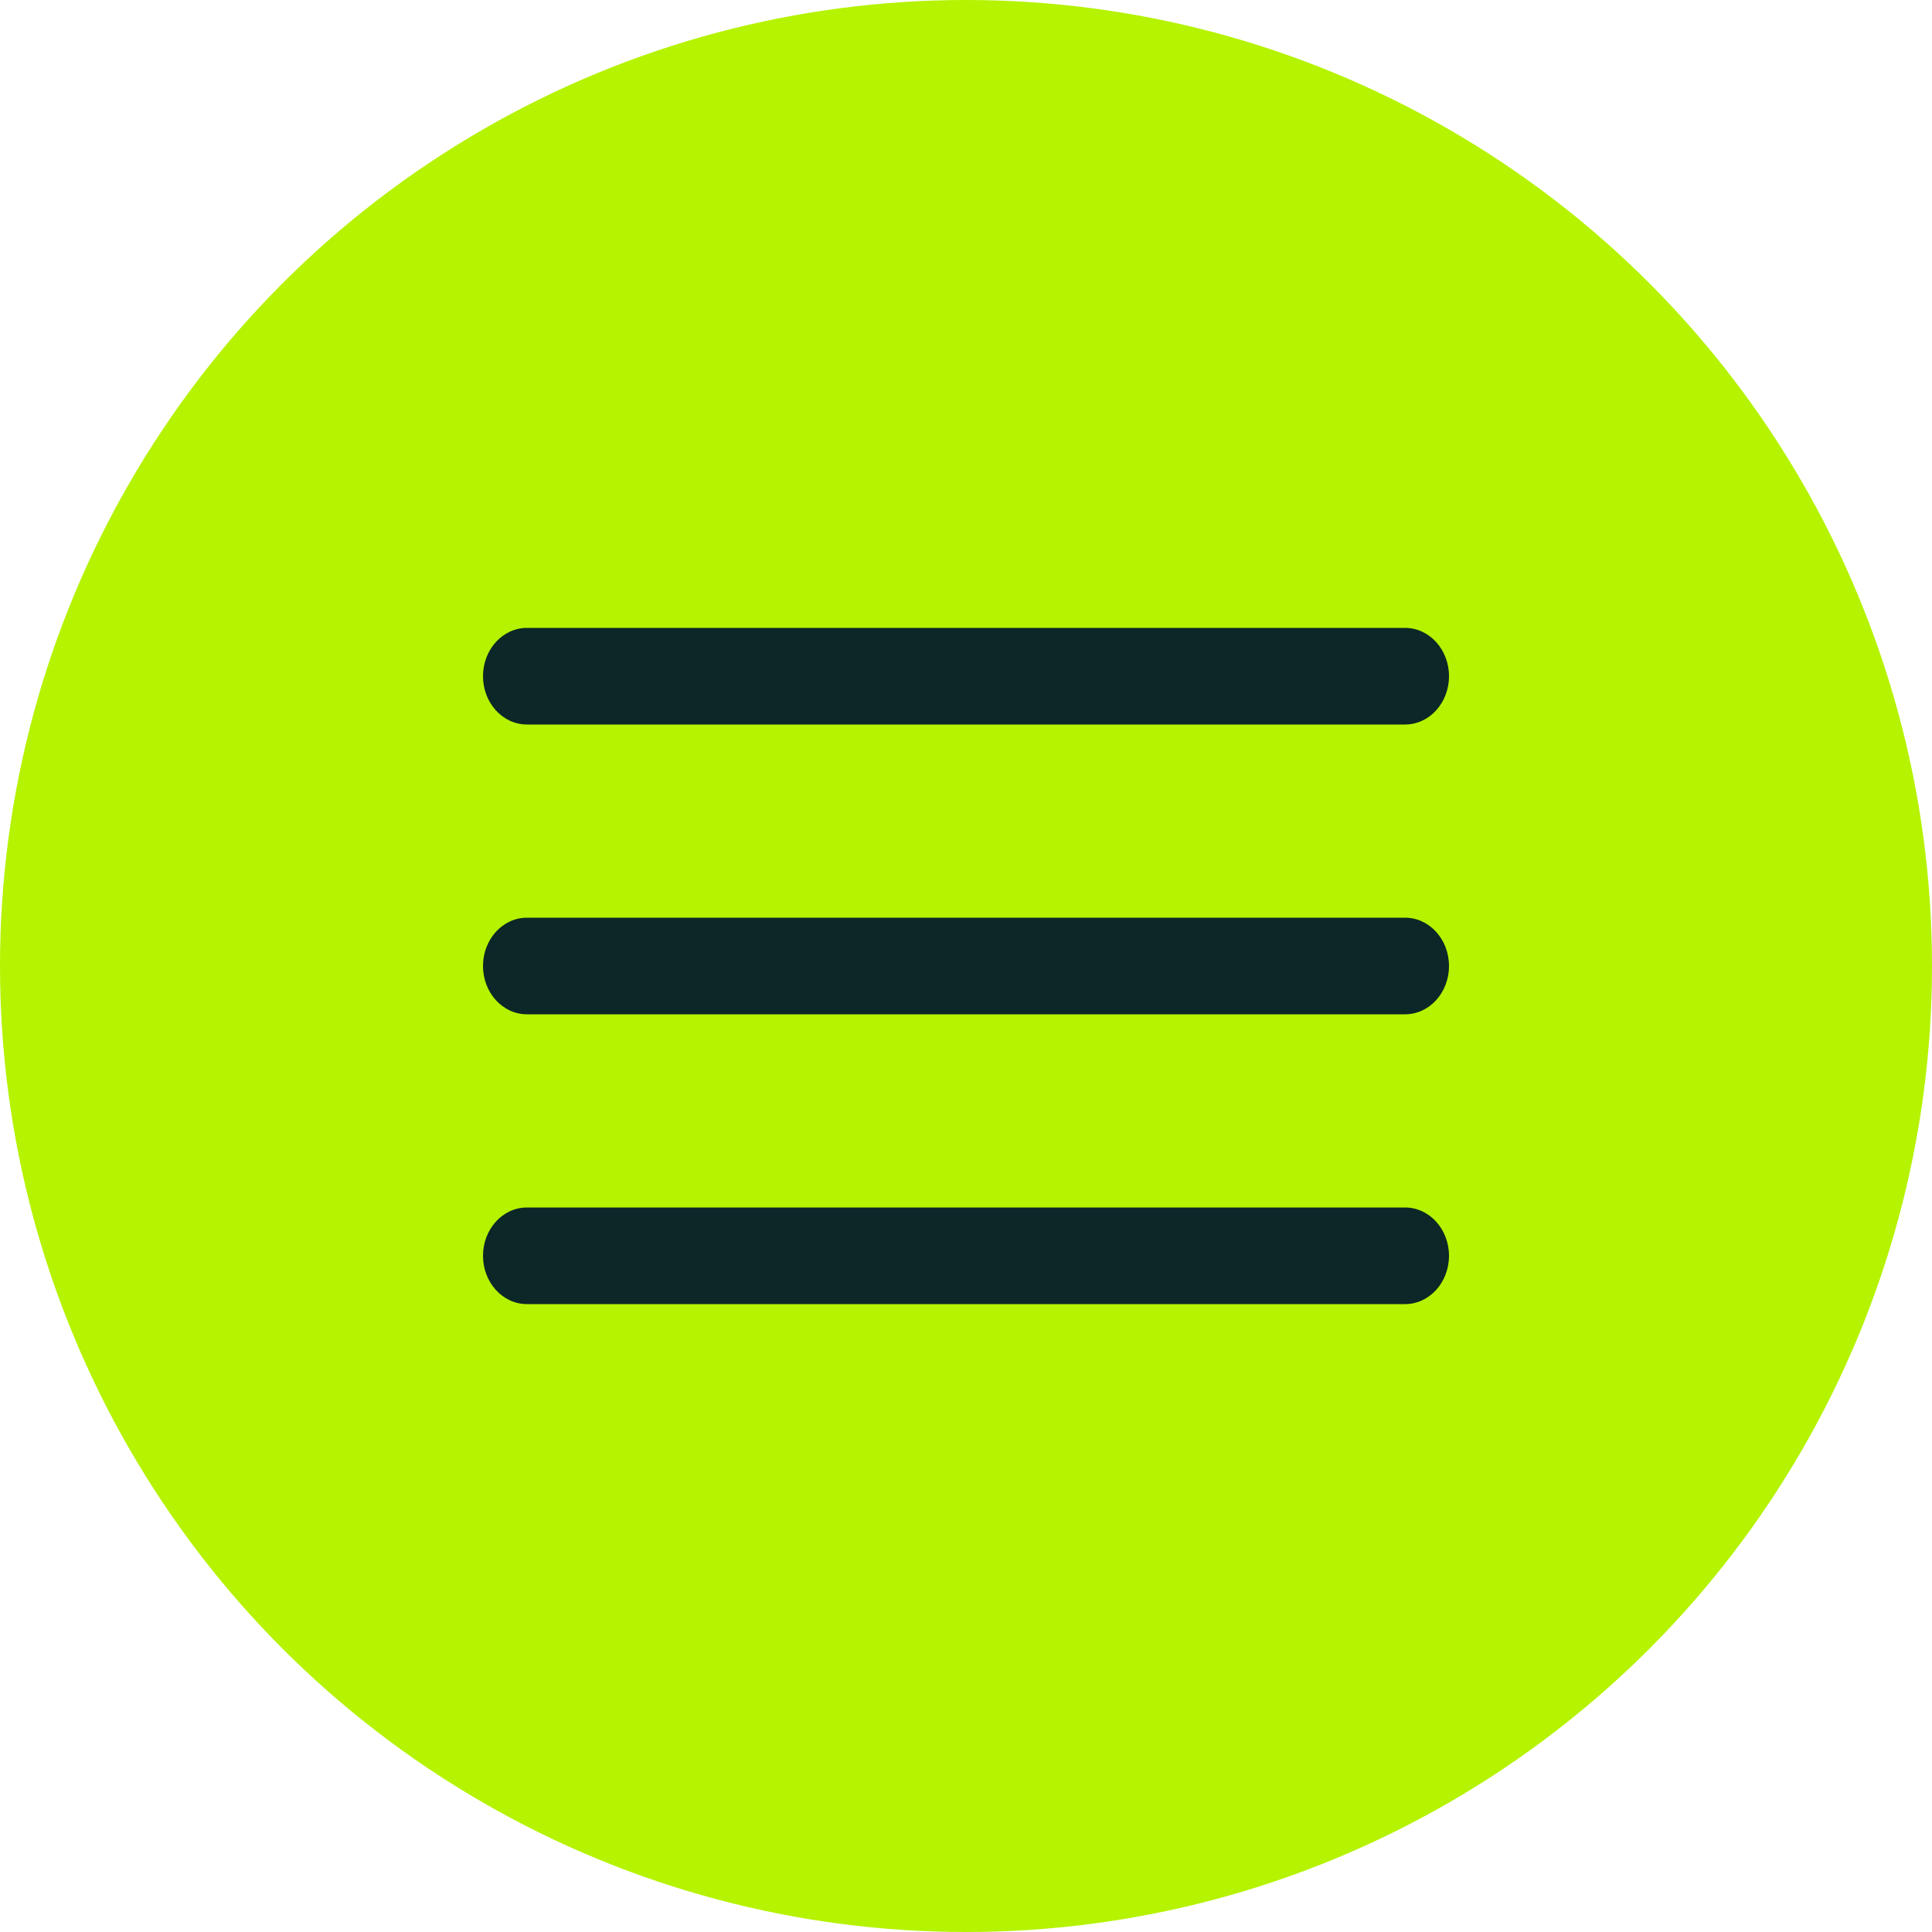
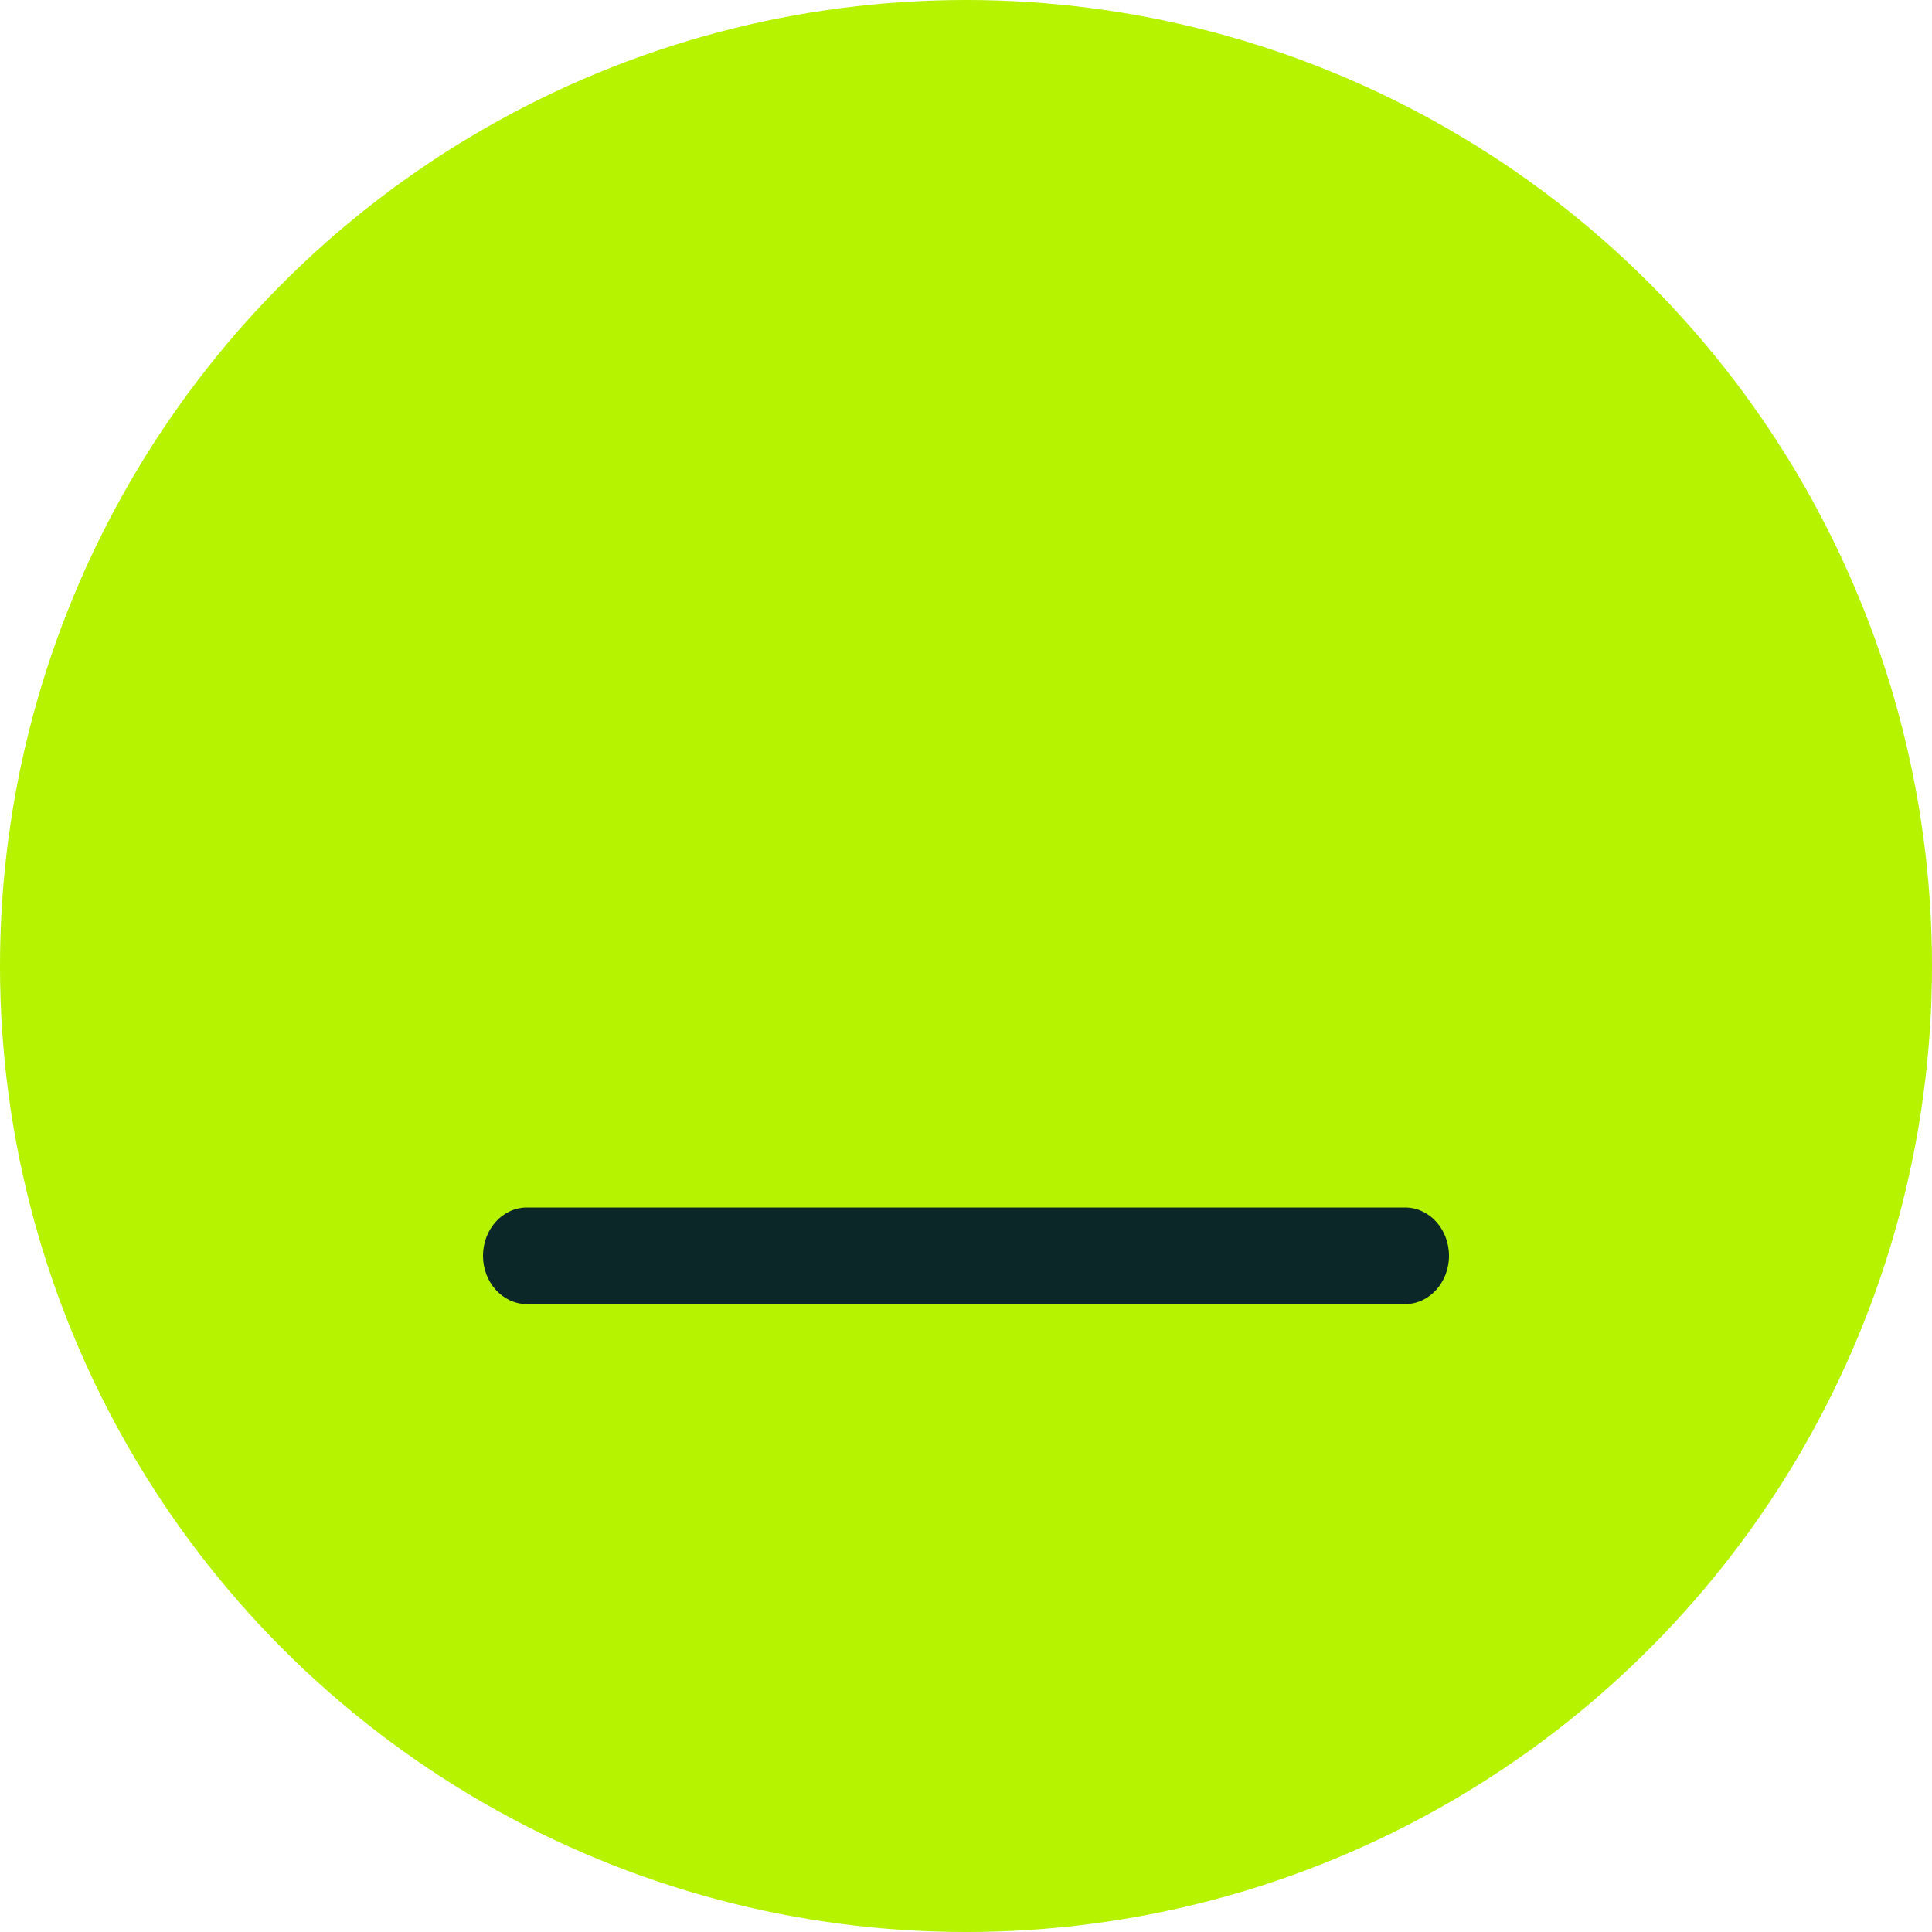
<svg xmlns="http://www.w3.org/2000/svg" width="40" height="40" viewBox="0 0 40 40" fill="none">
  <circle cx="20" cy="20" r="20" fill="#B5F300" />
-   <path fill-rule="evenodd" clip-rule="evenodd" d="M10 14C10 13.448 10.407 13 10.909 13H29.091C29.593 13 30 13.448 30 14C30 14.552 29.593 15 29.091 15H10.909C10.407 15 10 14.552 10 14Z" fill="#0C2727" />
-   <path fill-rule="evenodd" clip-rule="evenodd" d="M10 20C10 19.448 10.407 19 10.909 19H29.091C29.593 19 30 19.448 30 20C30 20.552 29.593 21 29.091 21H10.909C10.407 21 10 20.552 10 20Z" fill="#0C2727" />
  <path fill-rule="evenodd" clip-rule="evenodd" d="M10 26C10 25.448 10.407 25 10.909 25H29.091C29.593 25 30 25.448 30 26C30 26.552 29.593 27 29.091 27H10.909C10.407 27 10 26.552 10 26Z" fill="#0C2727" />
</svg>